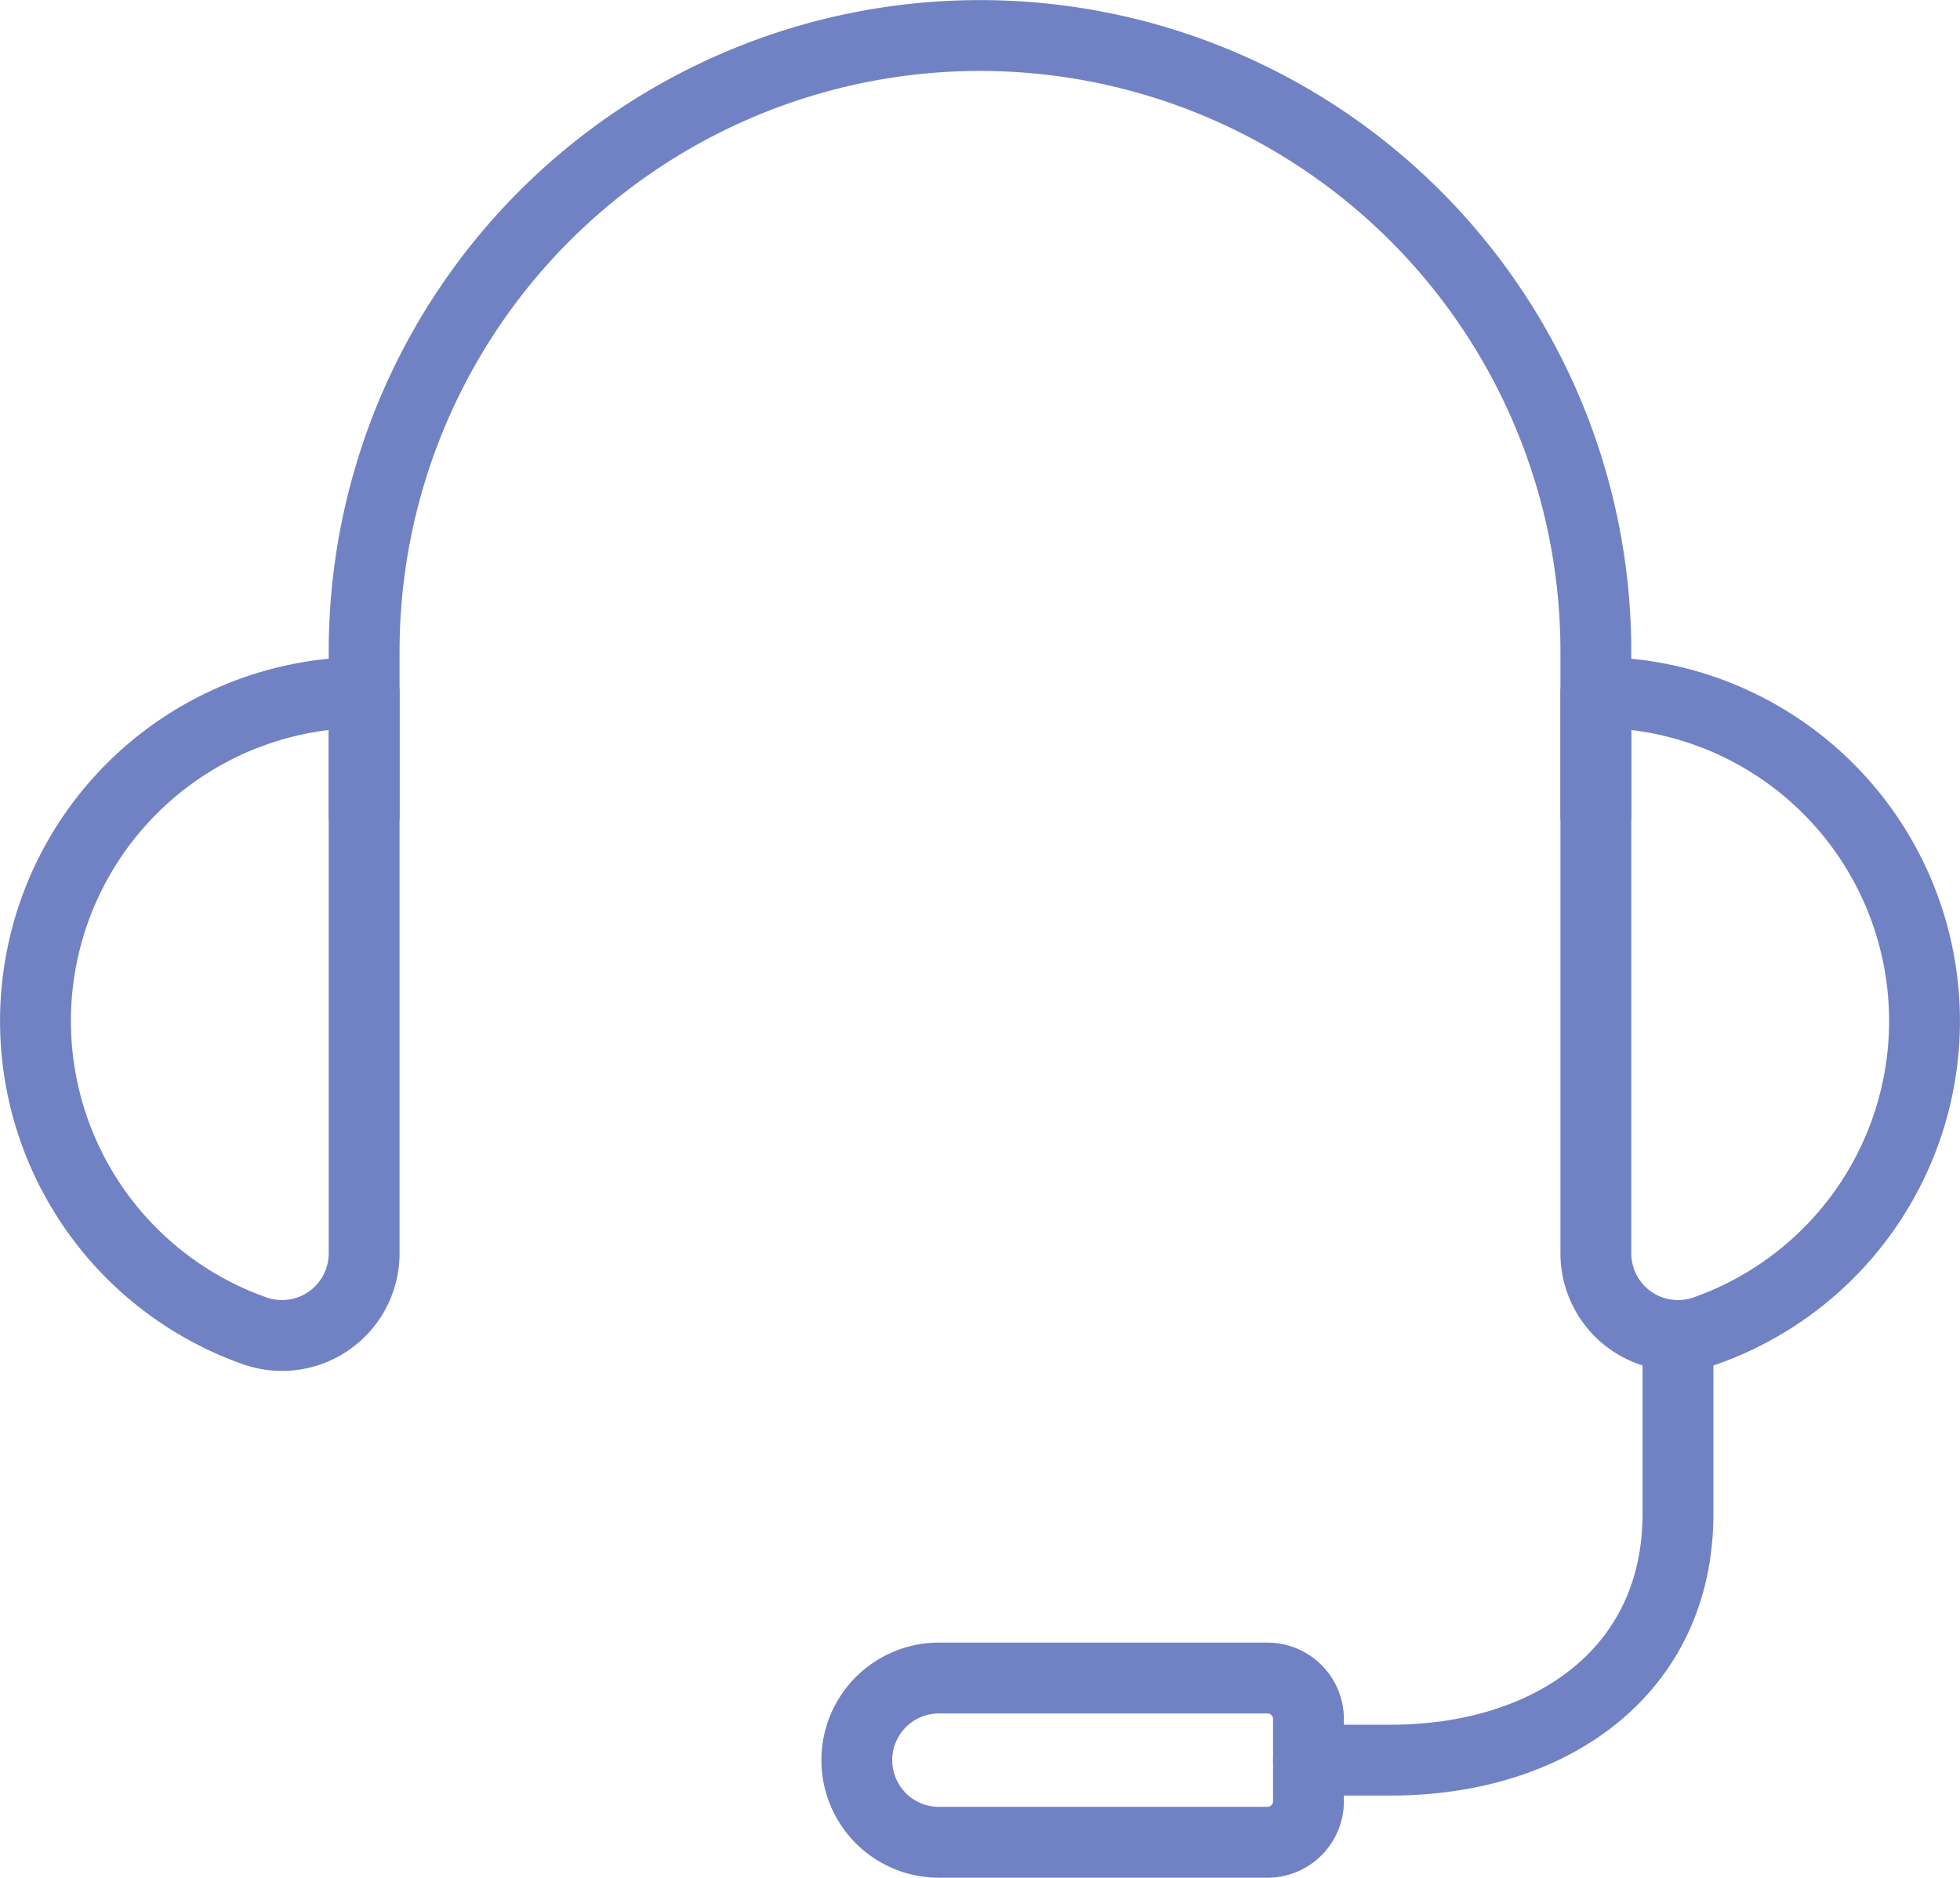
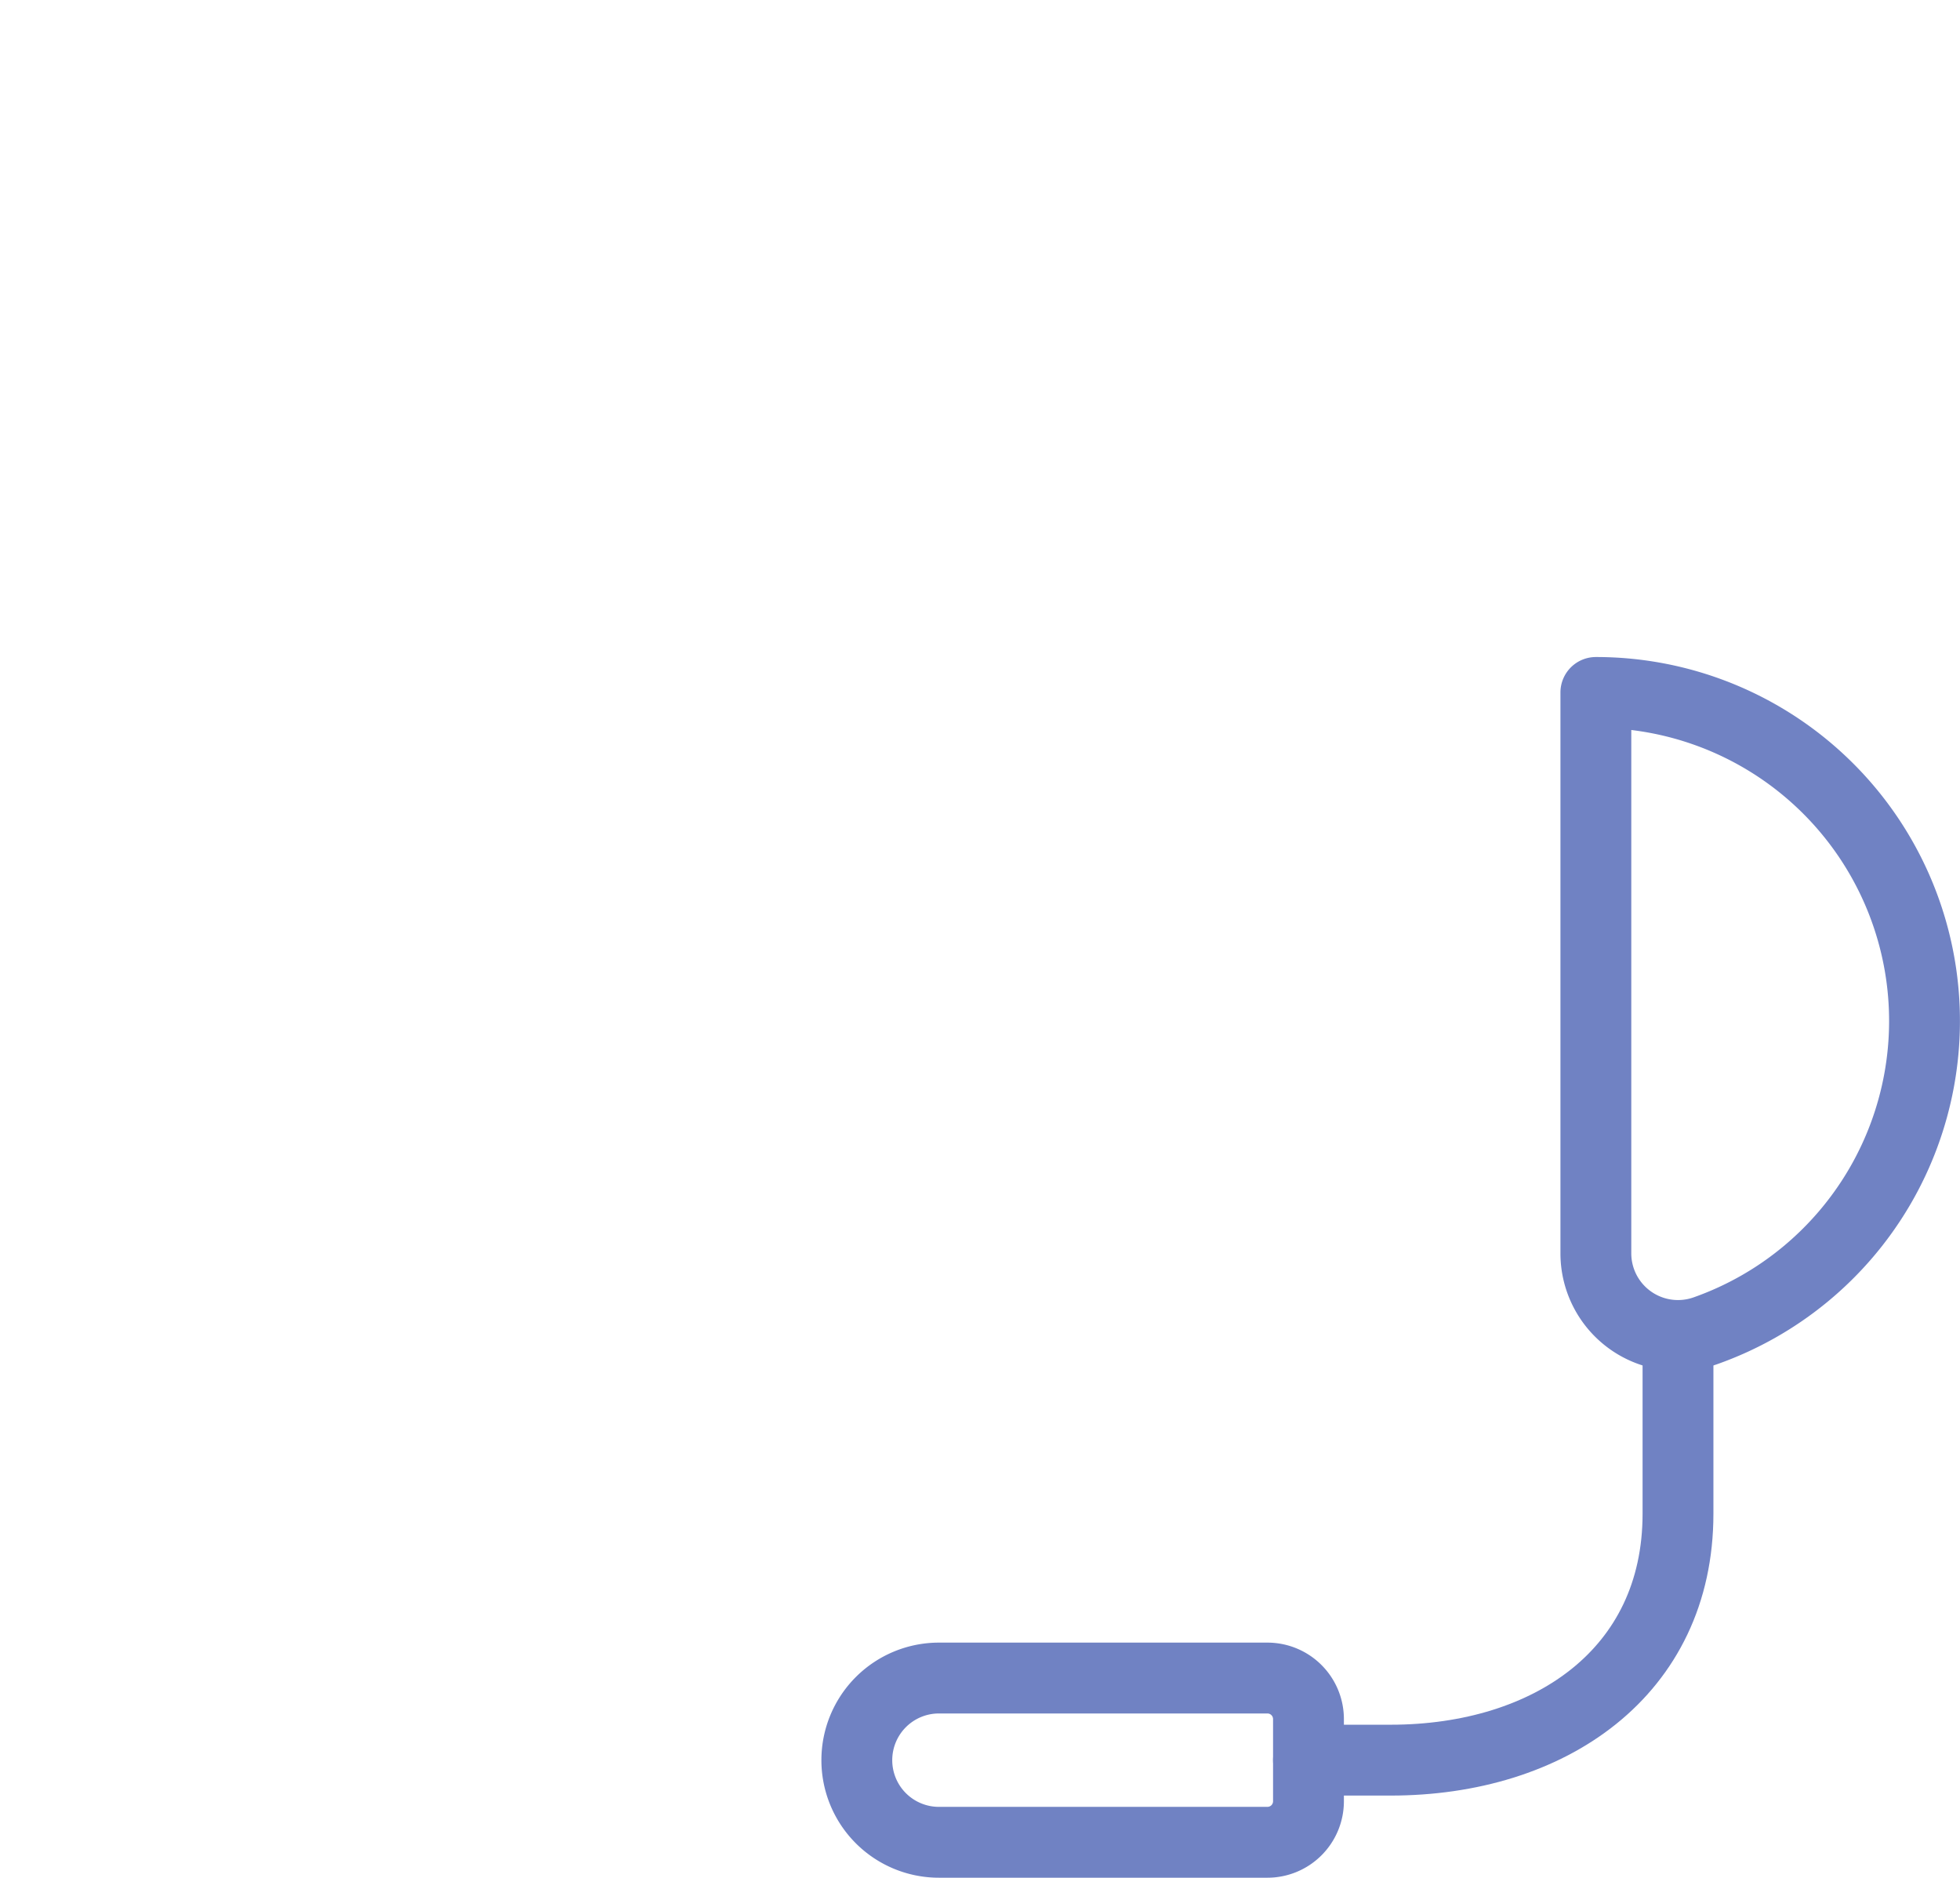
<svg xmlns="http://www.w3.org/2000/svg" width="41.5" height="39.751" viewBox="0 0 41.5 39.751">
  <g id="Group_170" data-name="Group 170" transform="translate(-49.25 -47.208)">
    <path id="Path_52" data-name="Path 52" d="M76.955,84.47h1.739c3.362,0,6.085-1.855,6.085-5.216V75.481" fill="none" stroke="#7082c3" stroke-linecap="round" stroke-linejoin="round" stroke-width="1.5" />
    <path id="Path_53" data-name="Path 53" d="M83.04,61.867A6.955,6.955,0,0,1,85.36,75.38a1.739,1.739,0,0,1-2.32-1.637Z" fill="none" stroke="#7082c3" stroke-linecap="round" stroke-linejoin="round" stroke-width="1.5" />
-     <path id="Path_54" data-name="Path 54" d="M56.96,61.867A6.955,6.955,0,0,0,54.64,75.38a1.739,1.739,0,0,0,2.32-1.637Z" fill="none" stroke="#7082c3" stroke-linecap="round" stroke-linejoin="round" stroke-width="1.5" />
-     <path id="Path_55" data-name="Path 55" d="M83.04,64.475V61a13.04,13.04,0,0,0-26.08,0v3.477" fill="none" stroke="#7082c3" stroke-linecap="round" stroke-linejoin="round" stroke-width="1.5" />
    <path id="Path_56" data-name="Path 56" d="M69.131,82.732h6.954a.869.869,0,0,1,.87.869V85.34a.869.869,0,0,1-.87.869H69.131a1.738,1.738,0,0,1-1.739-1.739h0A1.738,1.738,0,0,1,69.131,82.732Z" fill="none" stroke="#7082c3" stroke-linecap="round" stroke-linejoin="round" stroke-width="1.5" />
  </g>
</svg>